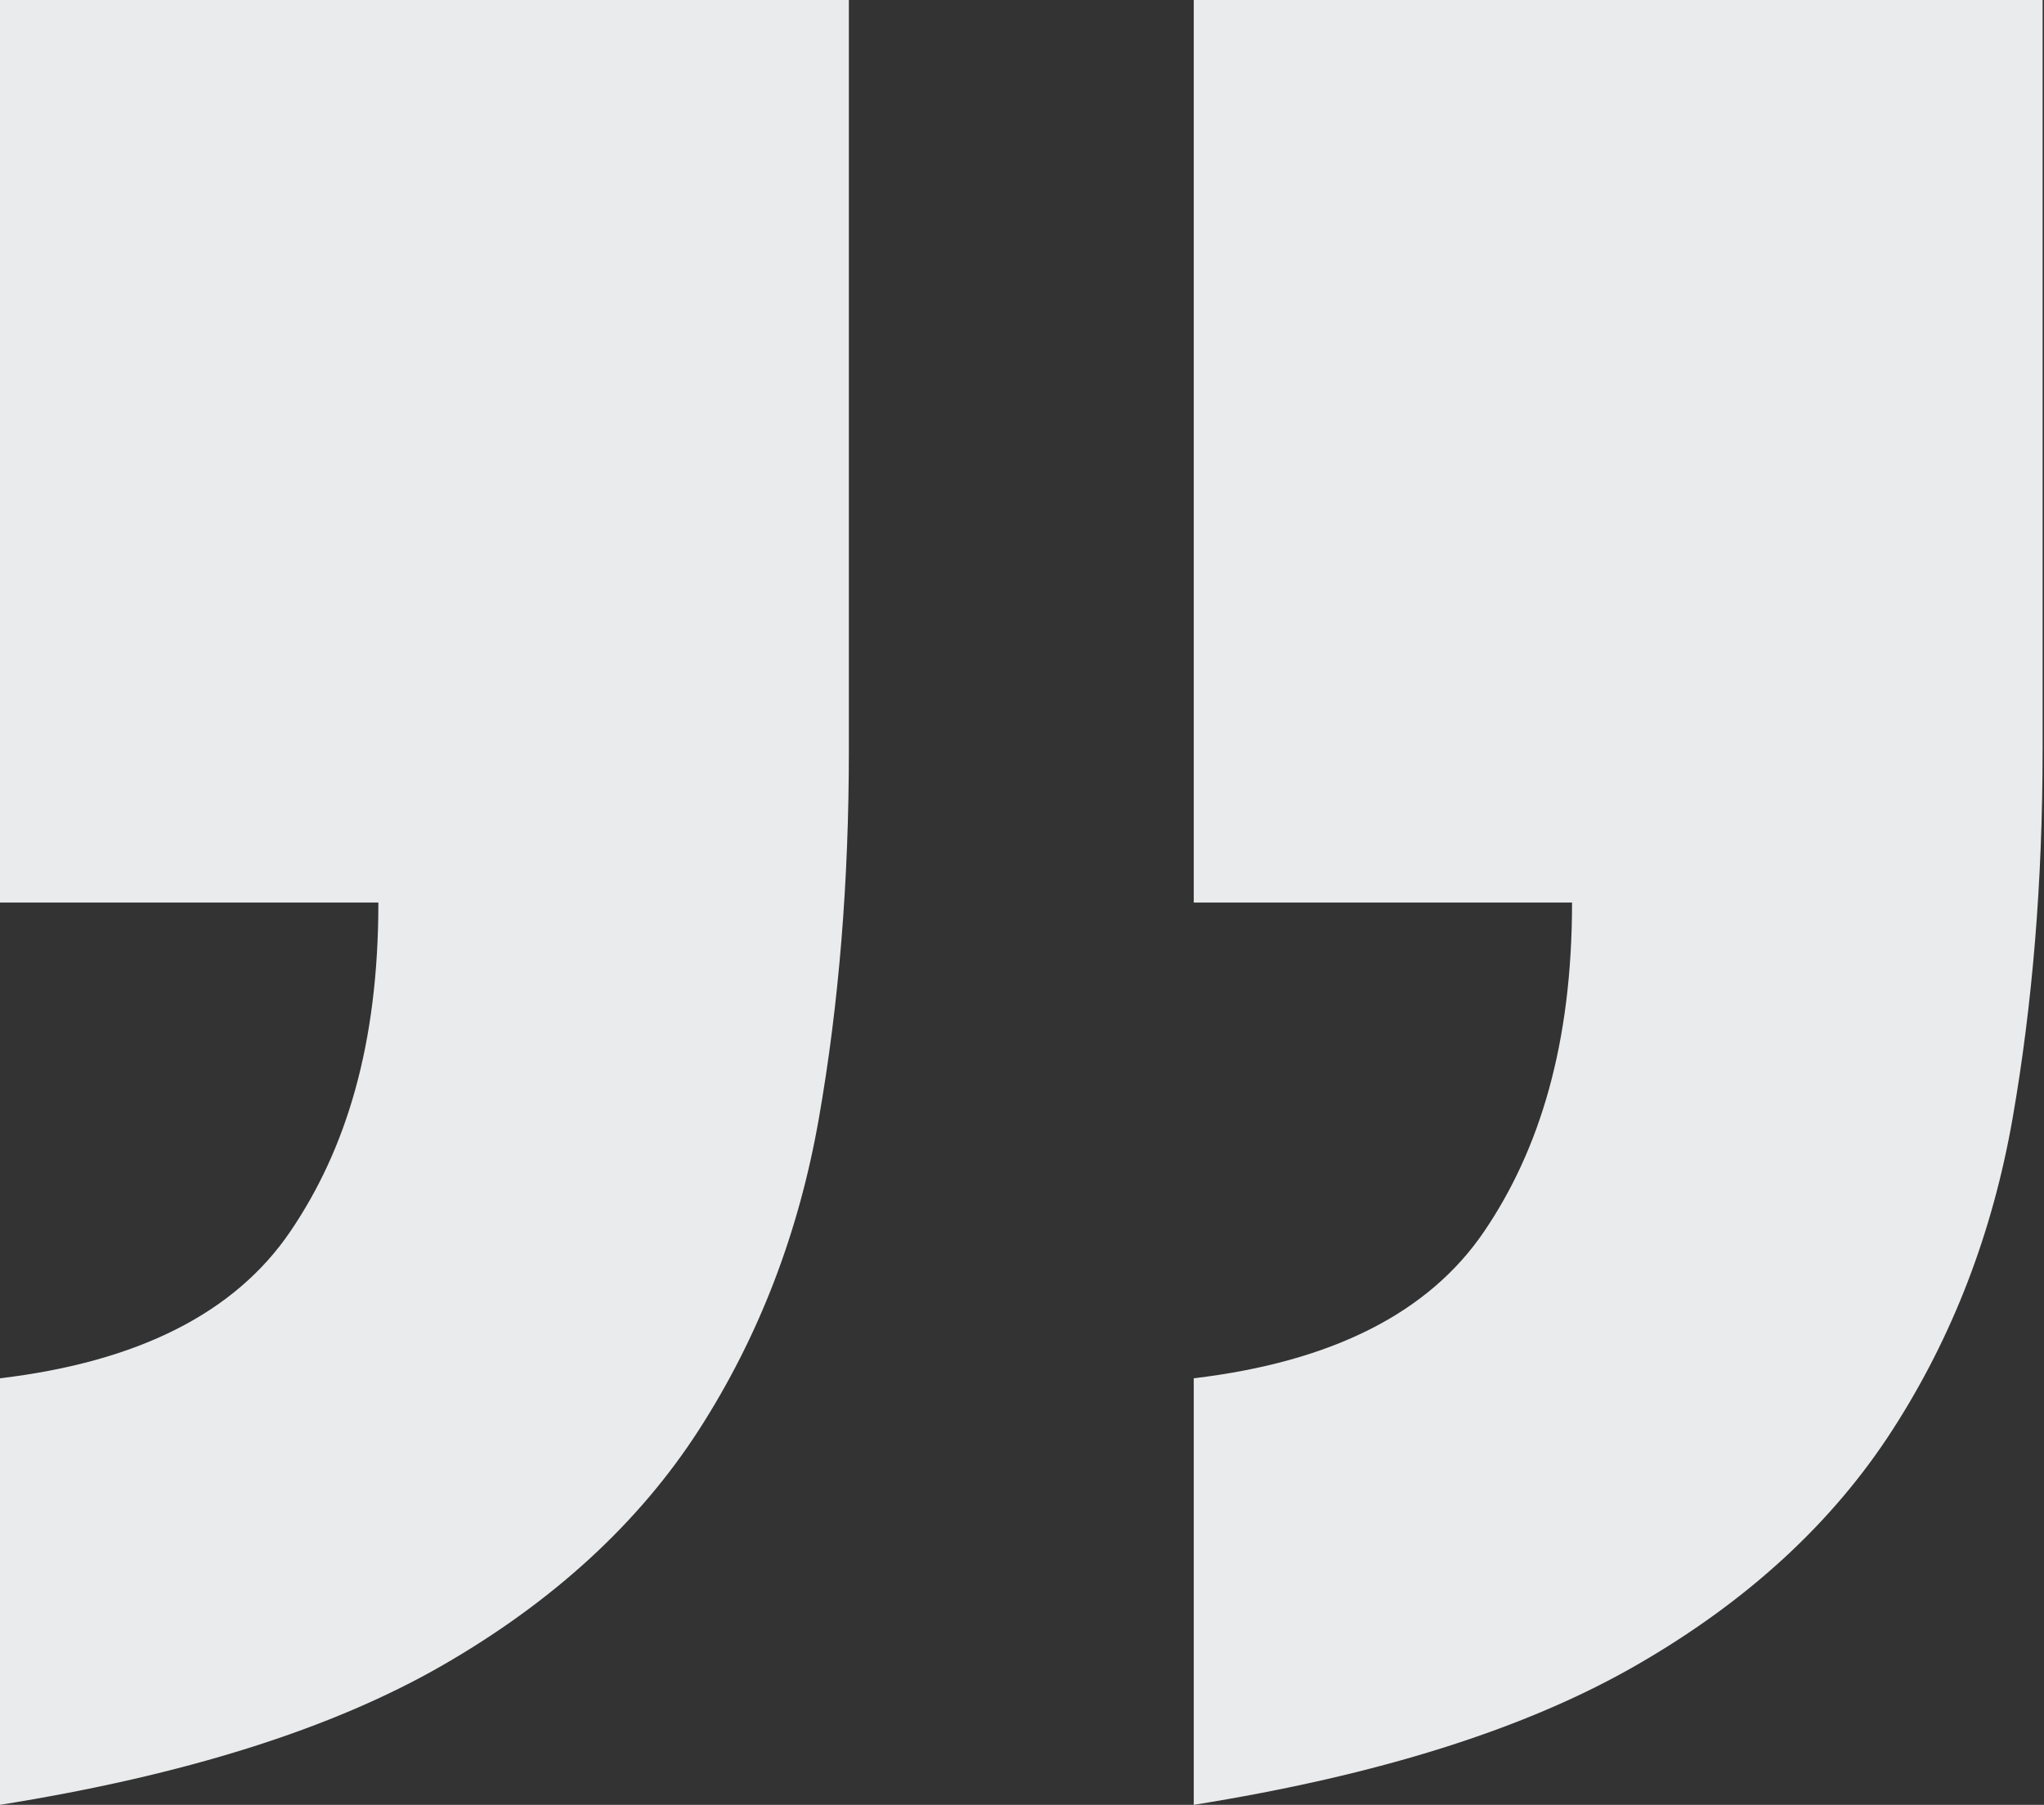
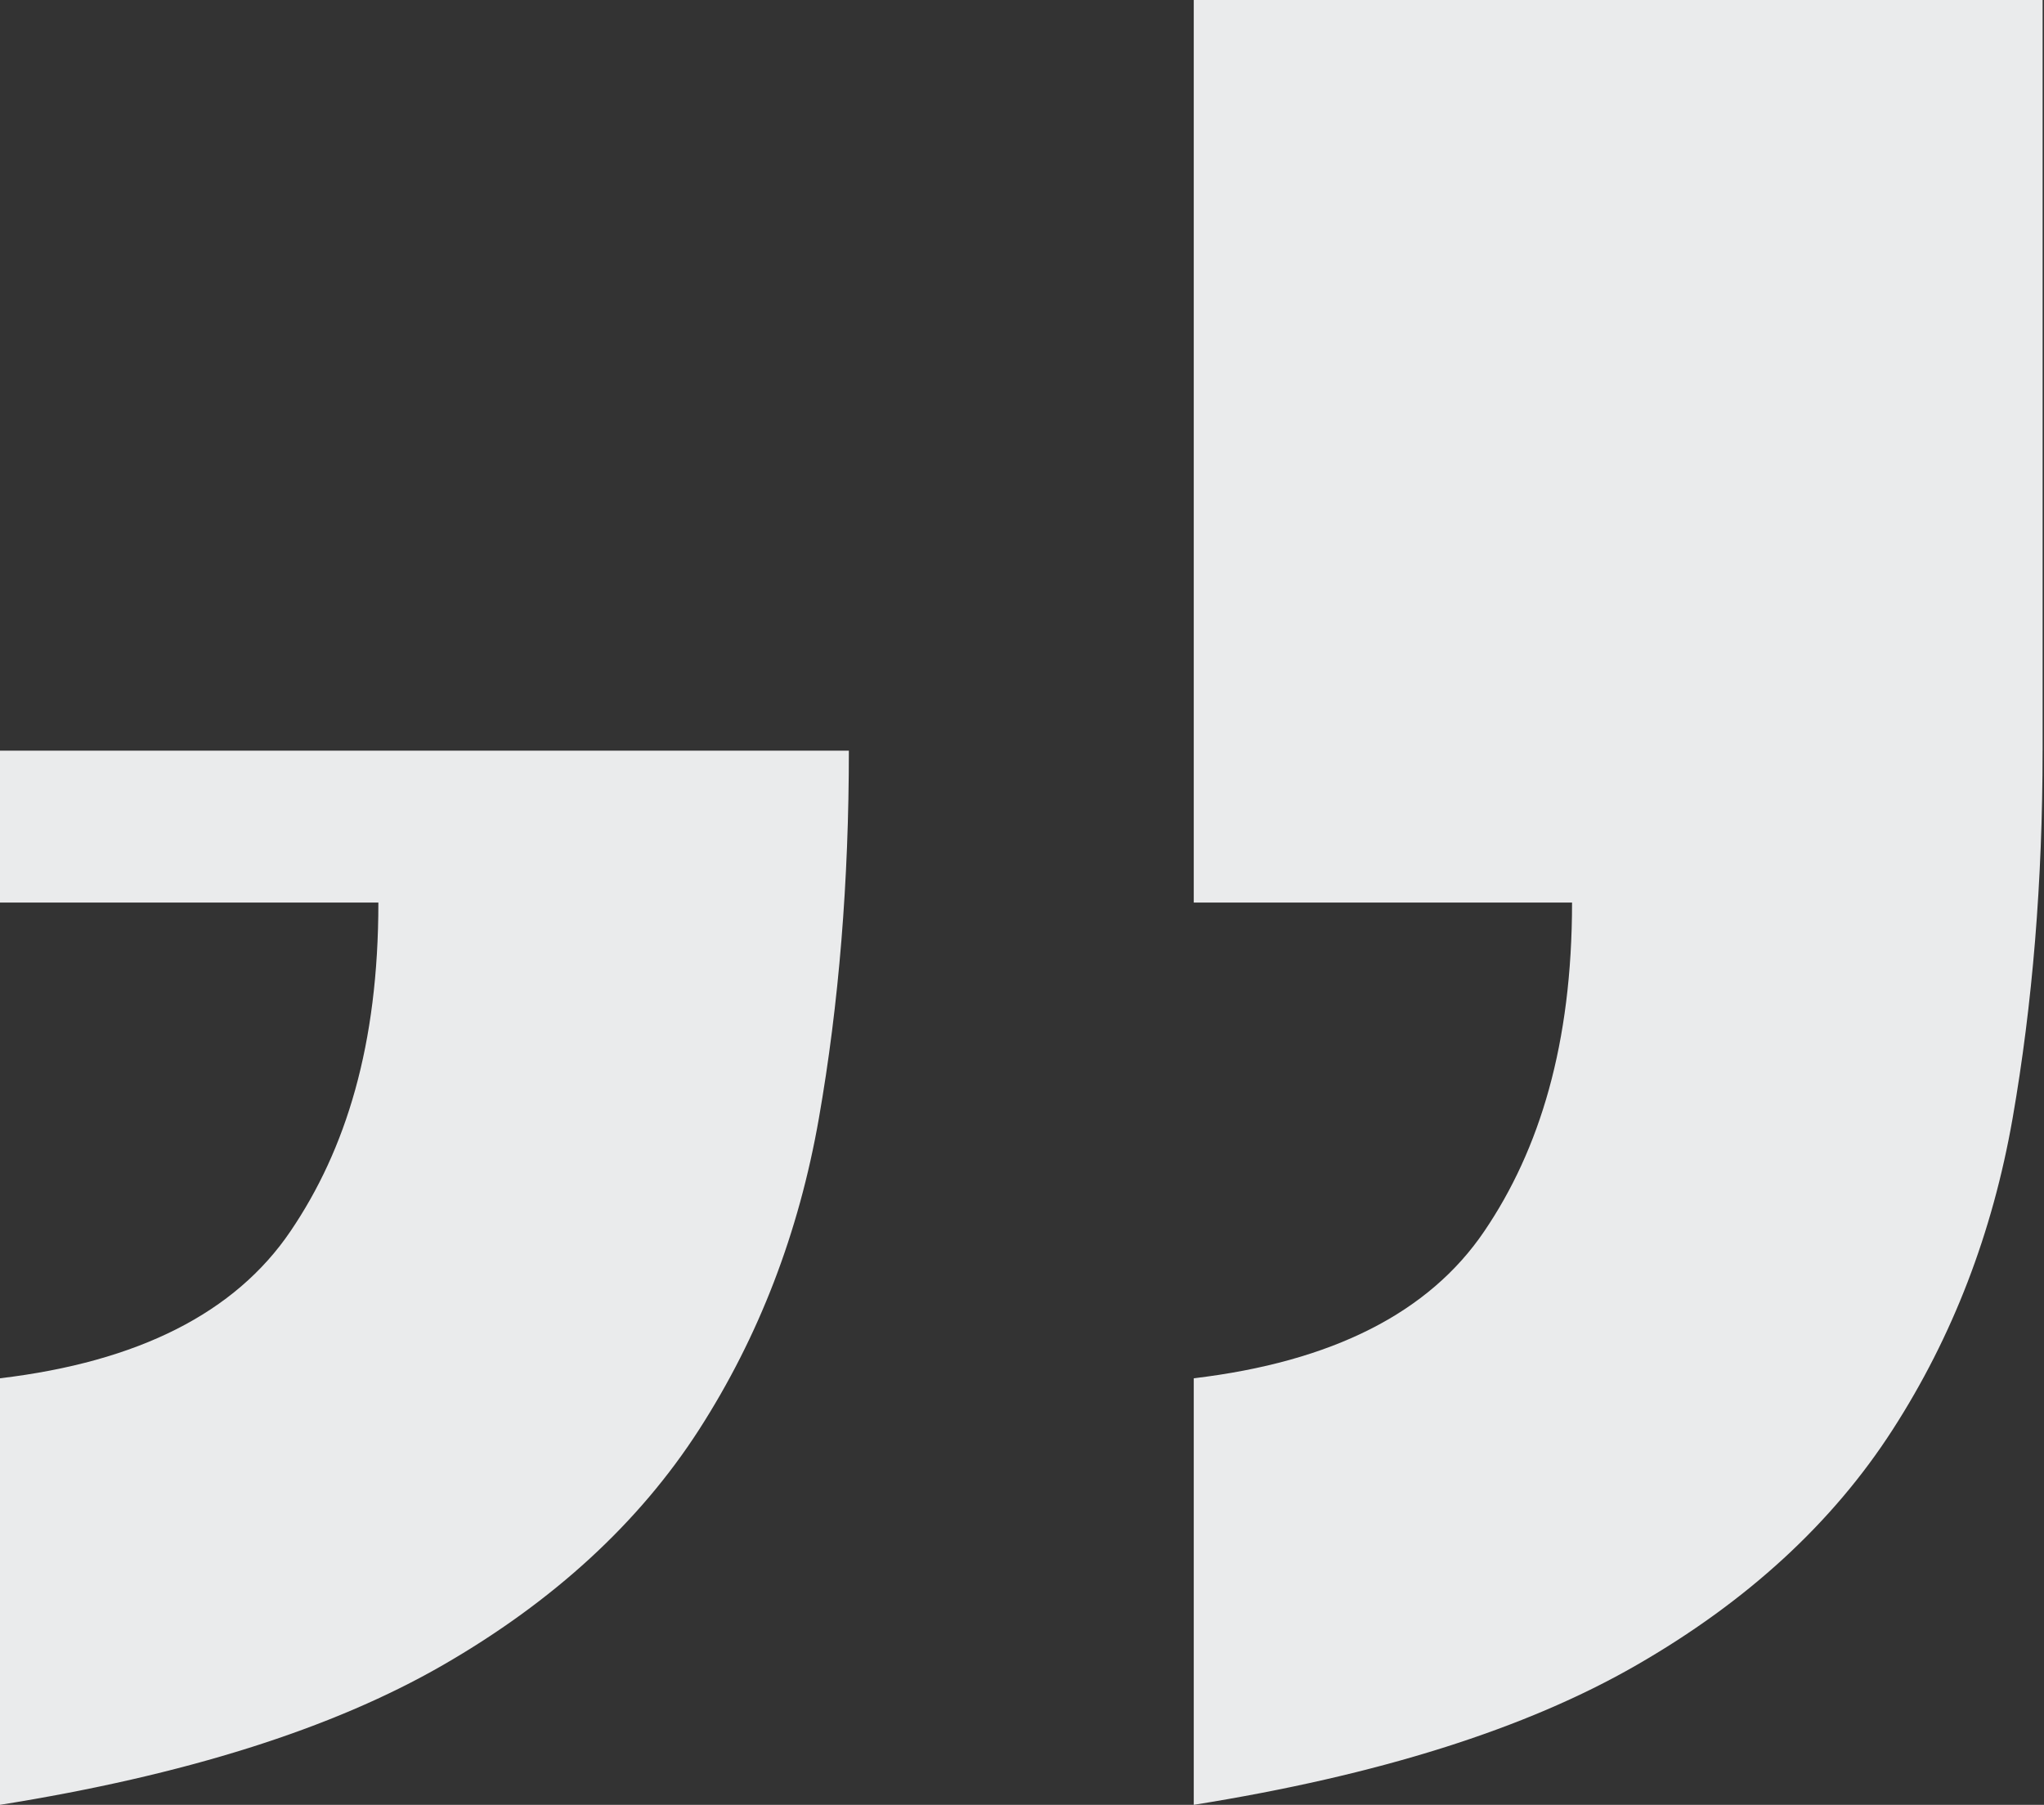
<svg xmlns="http://www.w3.org/2000/svg" viewBox="0 0 77 68">
  <rect x="0" y="0" width="77" height="68" fill="#333333" stroke="none" />
-   <path fill-rule="evenodd" clip-rule="evenodd" fill="#EAEBEC" d="M31.978 28.282c0 4.923-.374 9.541-1.13 13.854-.755 4.312-2.258 8.221-4.516 11.732-2.259 3.506-5.48 6.464-9.649 8.868C12.513 65.14 6.951 66.89 0 68V51.929c5.211-.62 8.862-2.466 10.945-5.543 2.087-3.077 3.309-7.013 3.309-12.38H0V0h31.978v28.282zm44.969 0c0 4.923-.378 9.541-1.13 13.854-.755 4.312-2.257 8.221-4.52 11.732-2.258 3.506-5.47 6.464-9.648 8.868C57.48 65.14 51.92 66.89 44.97 68V51.929c5.214-.62 8.865-2.466 10.947-5.543 2.087-3.077 3.304-7.062 3.304-12.38H44.97V0h31.978v28.282z" />
+   <path fill-rule="evenodd" clip-rule="evenodd" fill="#EAEBEC" d="M31.978 28.282c0 4.923-.374 9.541-1.13 13.854-.755 4.312-2.258 8.221-4.516 11.732-2.259 3.506-5.48 6.464-9.649 8.868C12.513 65.14 6.951 66.89 0 68V51.929c5.211-.62 8.862-2.466 10.945-5.543 2.087-3.077 3.309-7.013 3.309-12.38H0V0v28.282zm44.969 0c0 4.923-.378 9.541-1.13 13.854-.755 4.312-2.257 8.221-4.52 11.732-2.258 3.506-5.47 6.464-9.648 8.868C57.48 65.14 51.92 66.89 44.97 68V51.929c5.214-.62 8.865-2.466 10.947-5.543 2.087-3.077 3.304-7.062 3.304-12.38H44.97V0h31.978v28.282z" />
</svg>